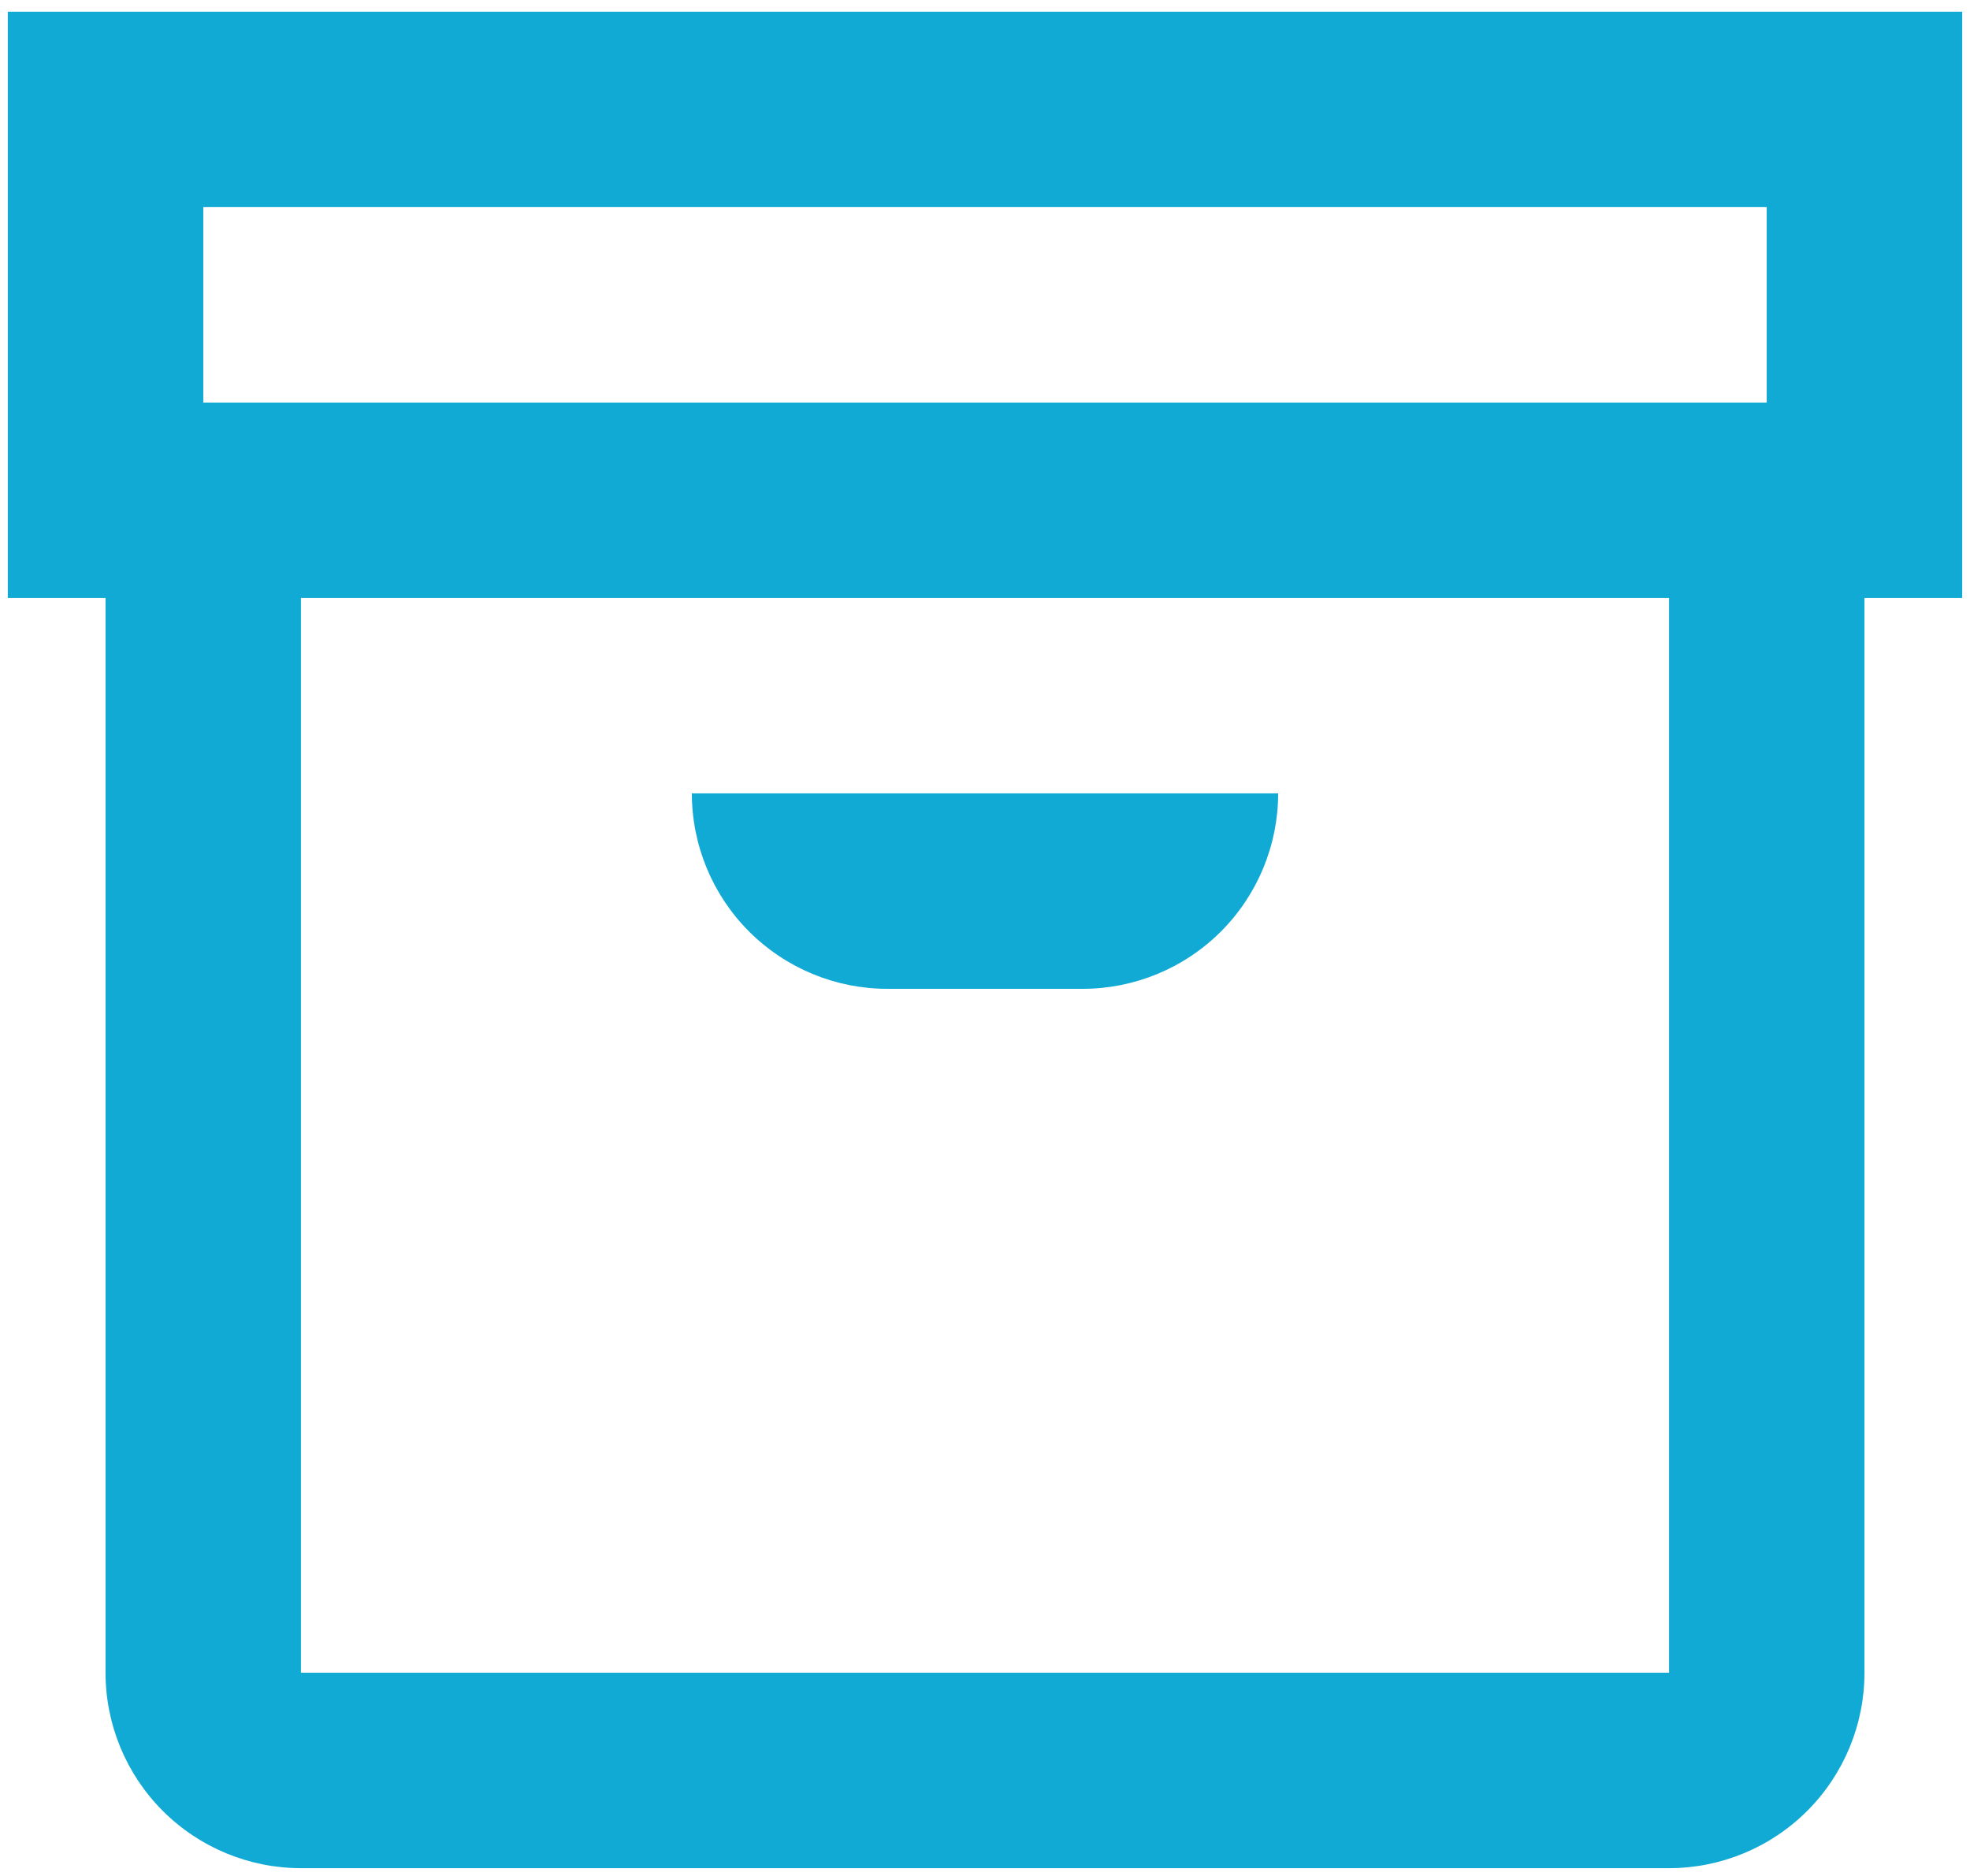
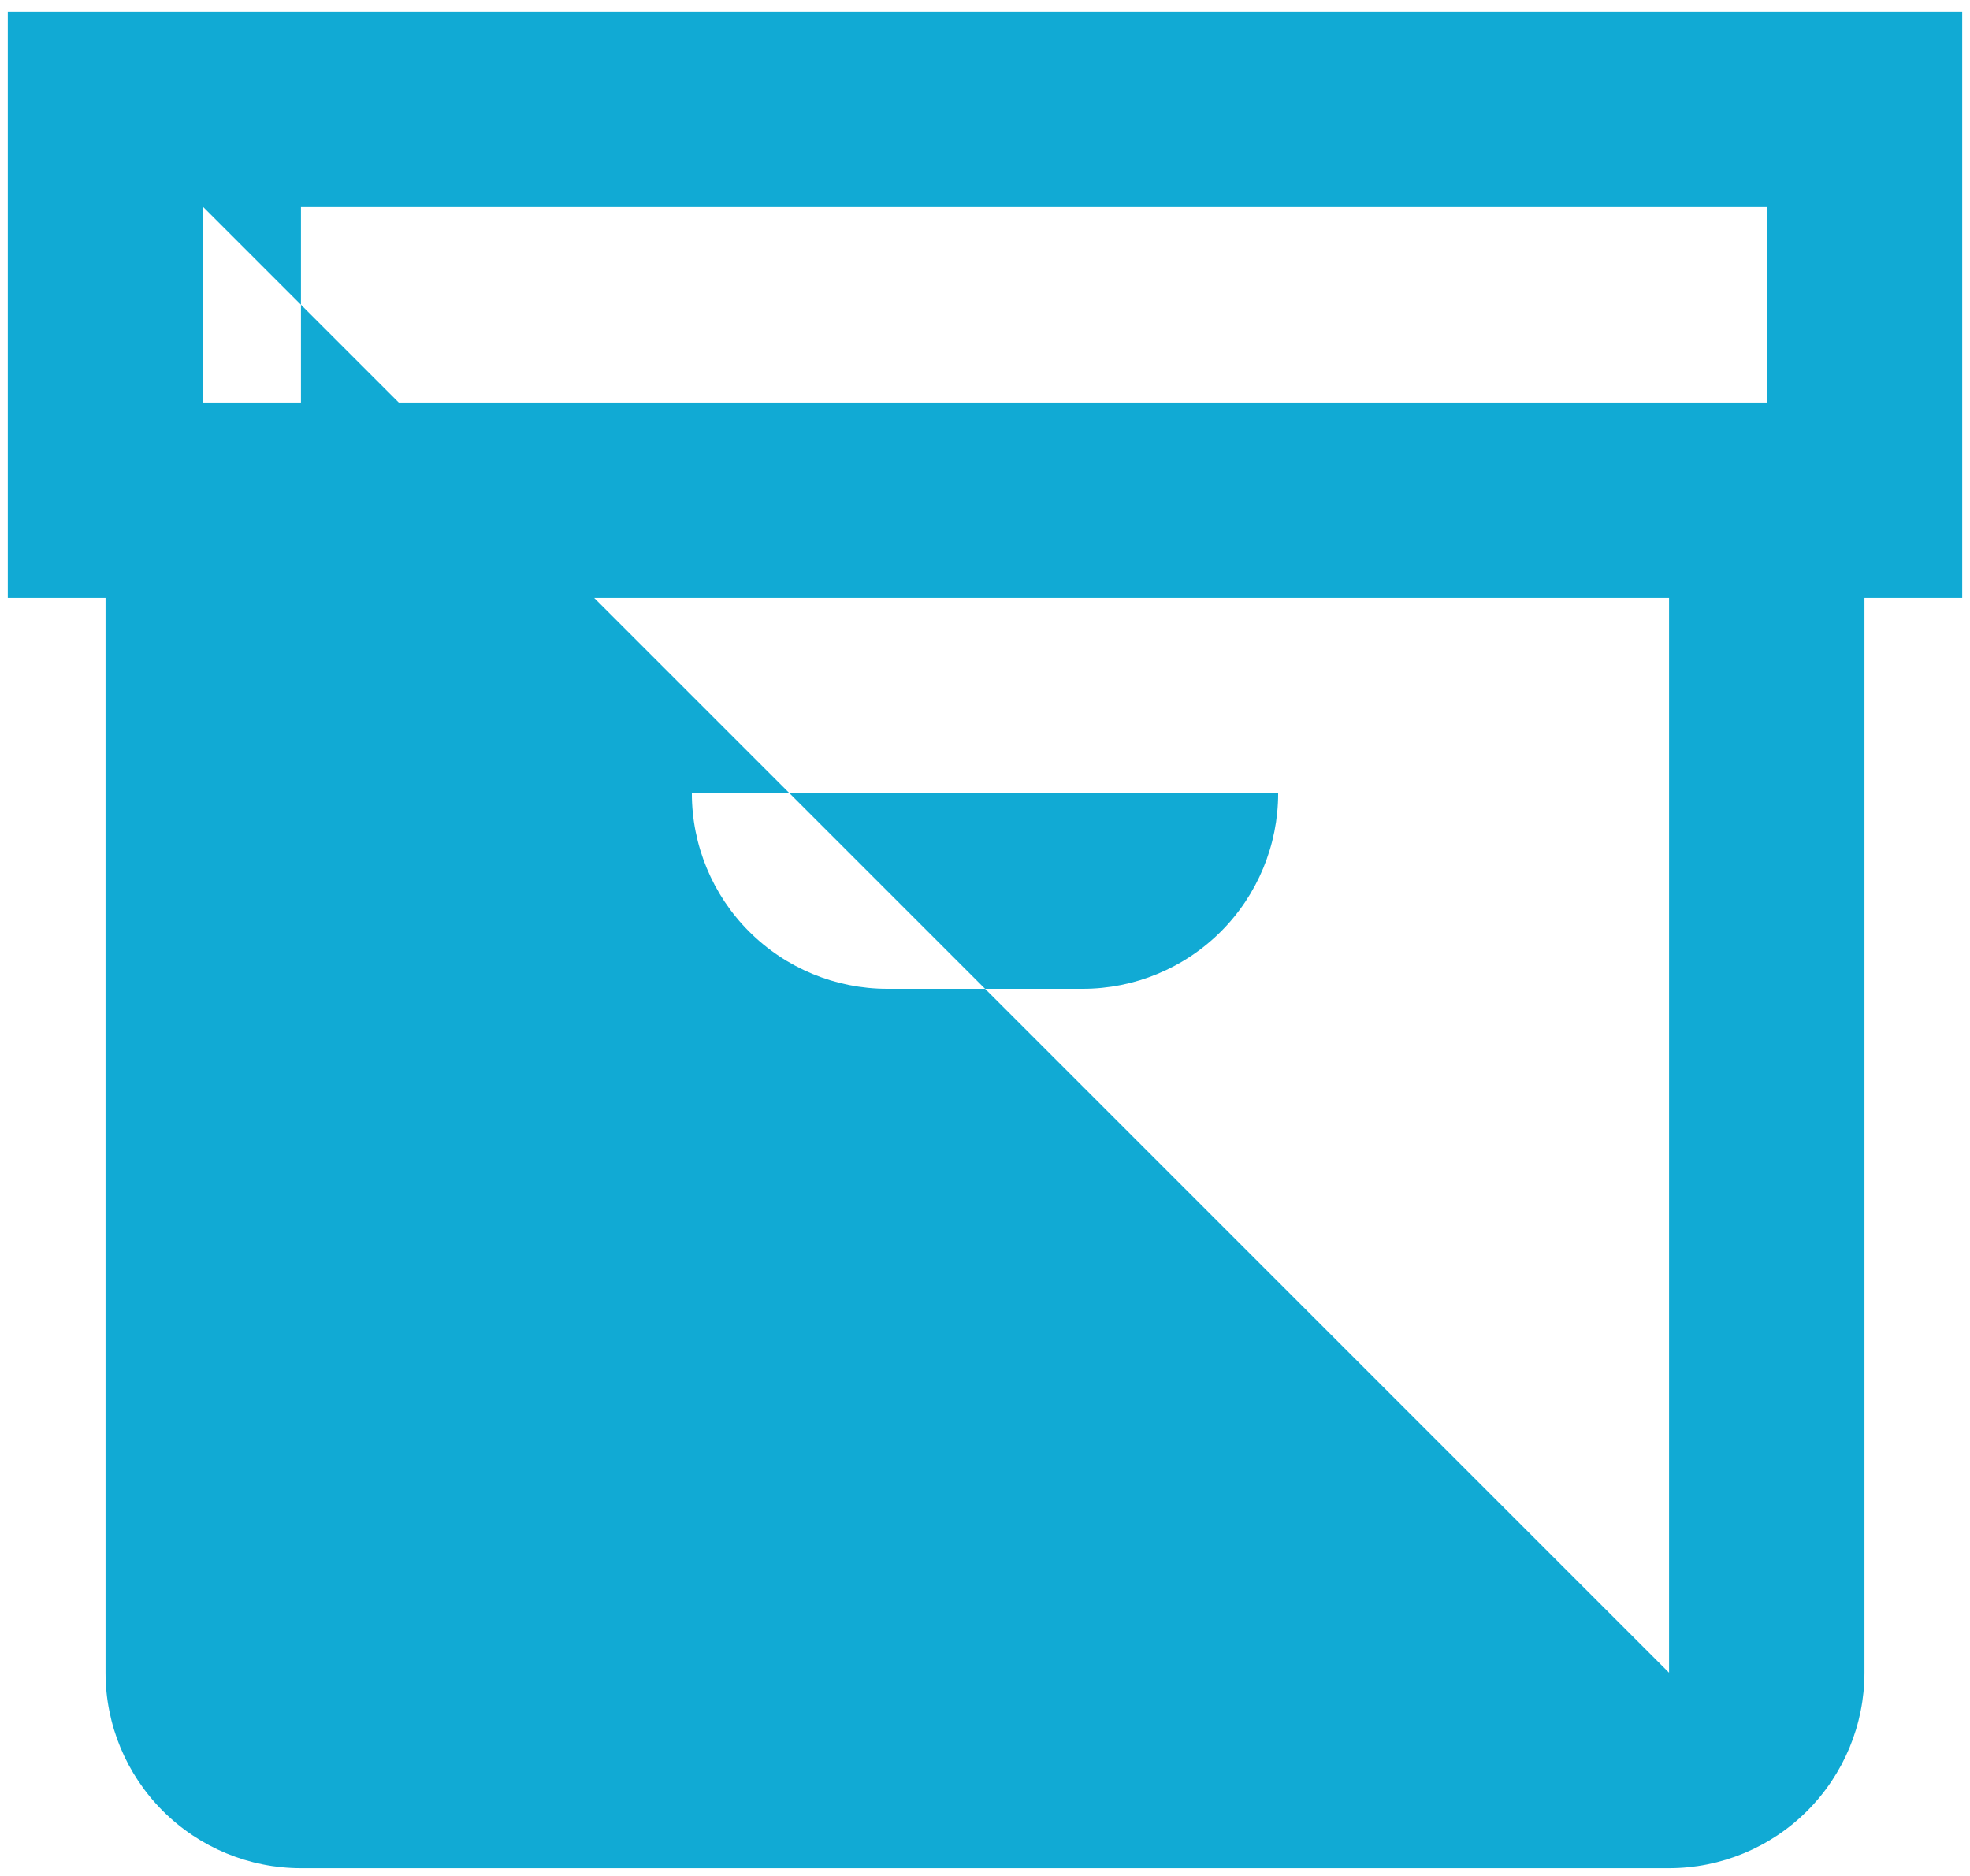
<svg xmlns="http://www.w3.org/2000/svg" width="21" height="20" viewBox="0 0 21 20" fill="none">
-   <path d="M20.917 0.125H0.083V6.375H1.125V17.833C1.125 18.386 1.345 18.916 1.735 19.306C2.126 19.697 2.656 19.917 3.208 19.917H17.792C18.344 19.917 18.874 19.697 19.265 19.306C19.655 18.916 19.875 18.386 19.875 17.833V6.375H20.917V0.125ZM2.167 2.208H18.833V4.292H2.167V2.208ZM17.792 17.833H3.208V6.375H17.792V17.833ZM7.375 8.458H13.625C13.625 9.011 13.405 9.541 13.015 9.931C12.624 10.322 12.094 10.542 11.542 10.542H9.458C8.906 10.542 8.376 10.322 7.985 9.931C7.595 9.541 7.375 9.011 7.375 8.458Z" fill="#11AAD4" />
+   <path d="M20.917 0.125H0.083V6.375H1.125V17.833C1.125 18.386 1.345 18.916 1.735 19.306C2.126 19.697 2.656 19.917 3.208 19.917H17.792C18.344 19.917 18.874 19.697 19.265 19.306C19.655 18.916 19.875 18.386 19.875 17.833V6.375H20.917V0.125ZM2.167 2.208H18.833V4.292H2.167V2.208ZH3.208V6.375H17.792V17.833ZM7.375 8.458H13.625C13.625 9.011 13.405 9.541 13.015 9.931C12.624 10.322 12.094 10.542 11.542 10.542H9.458C8.906 10.542 8.376 10.322 7.985 9.931C7.595 9.541 7.375 9.011 7.375 8.458Z" fill="#11AAD4" />
</svg>